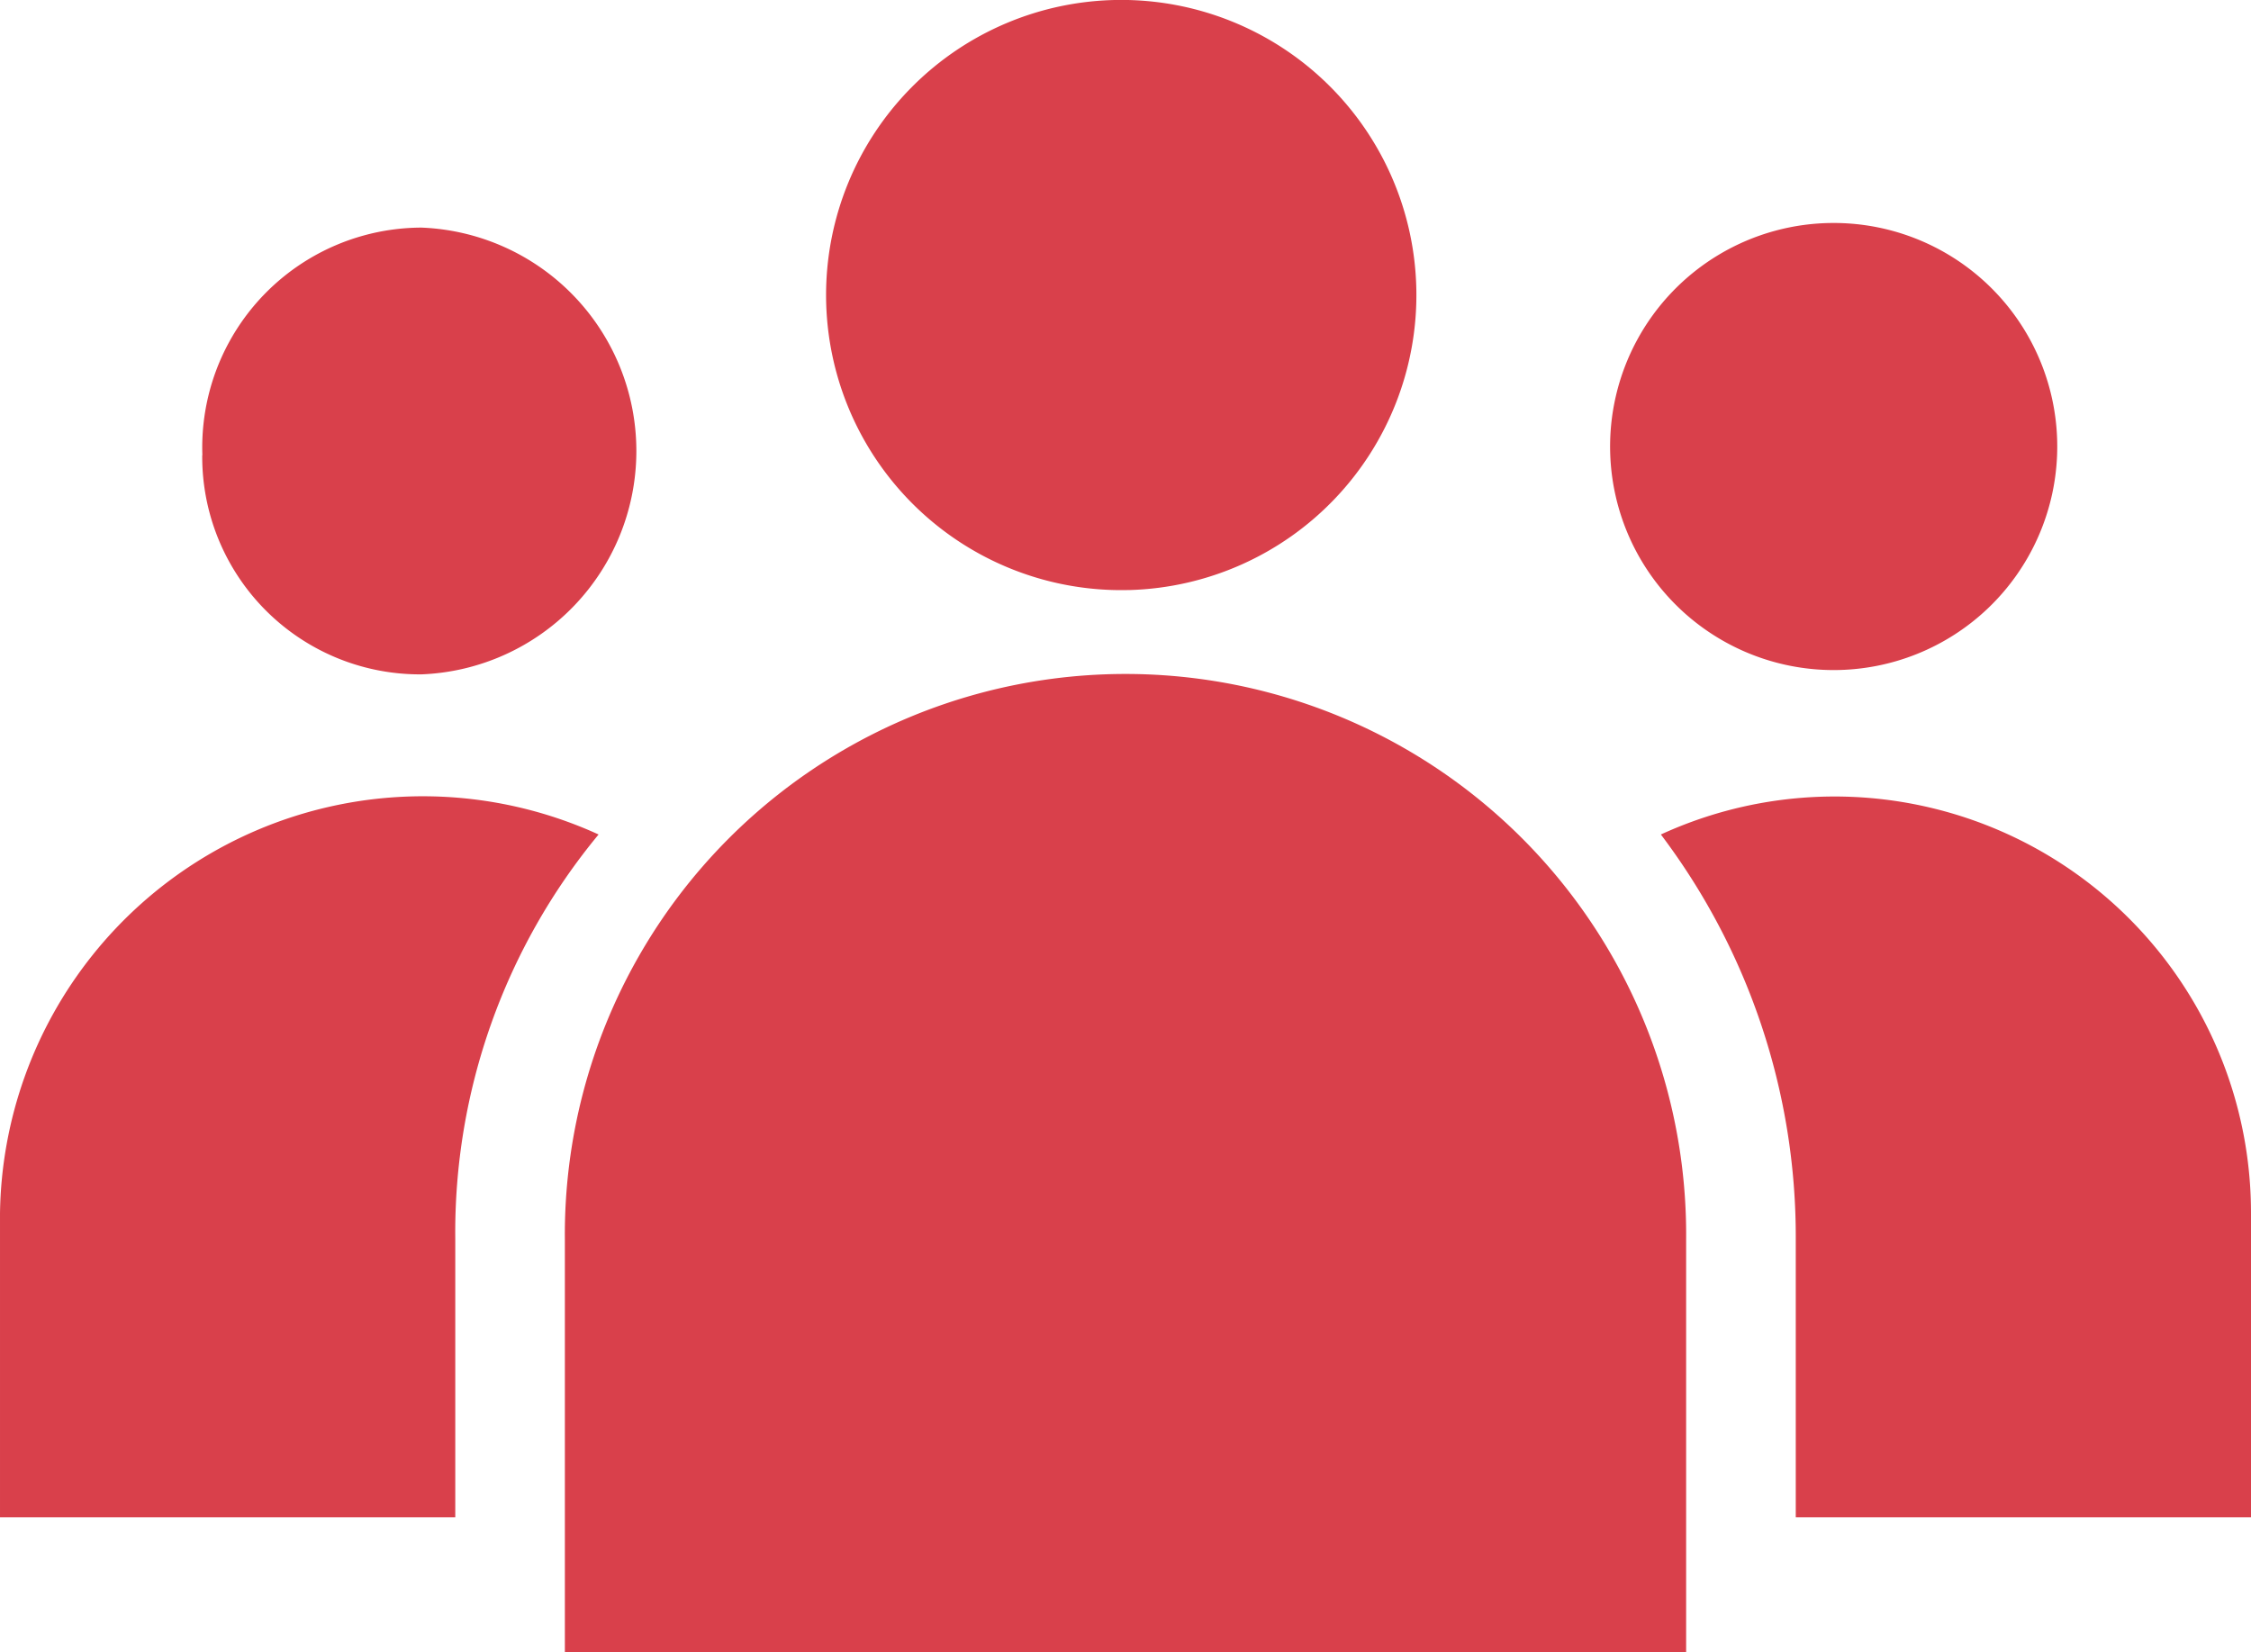
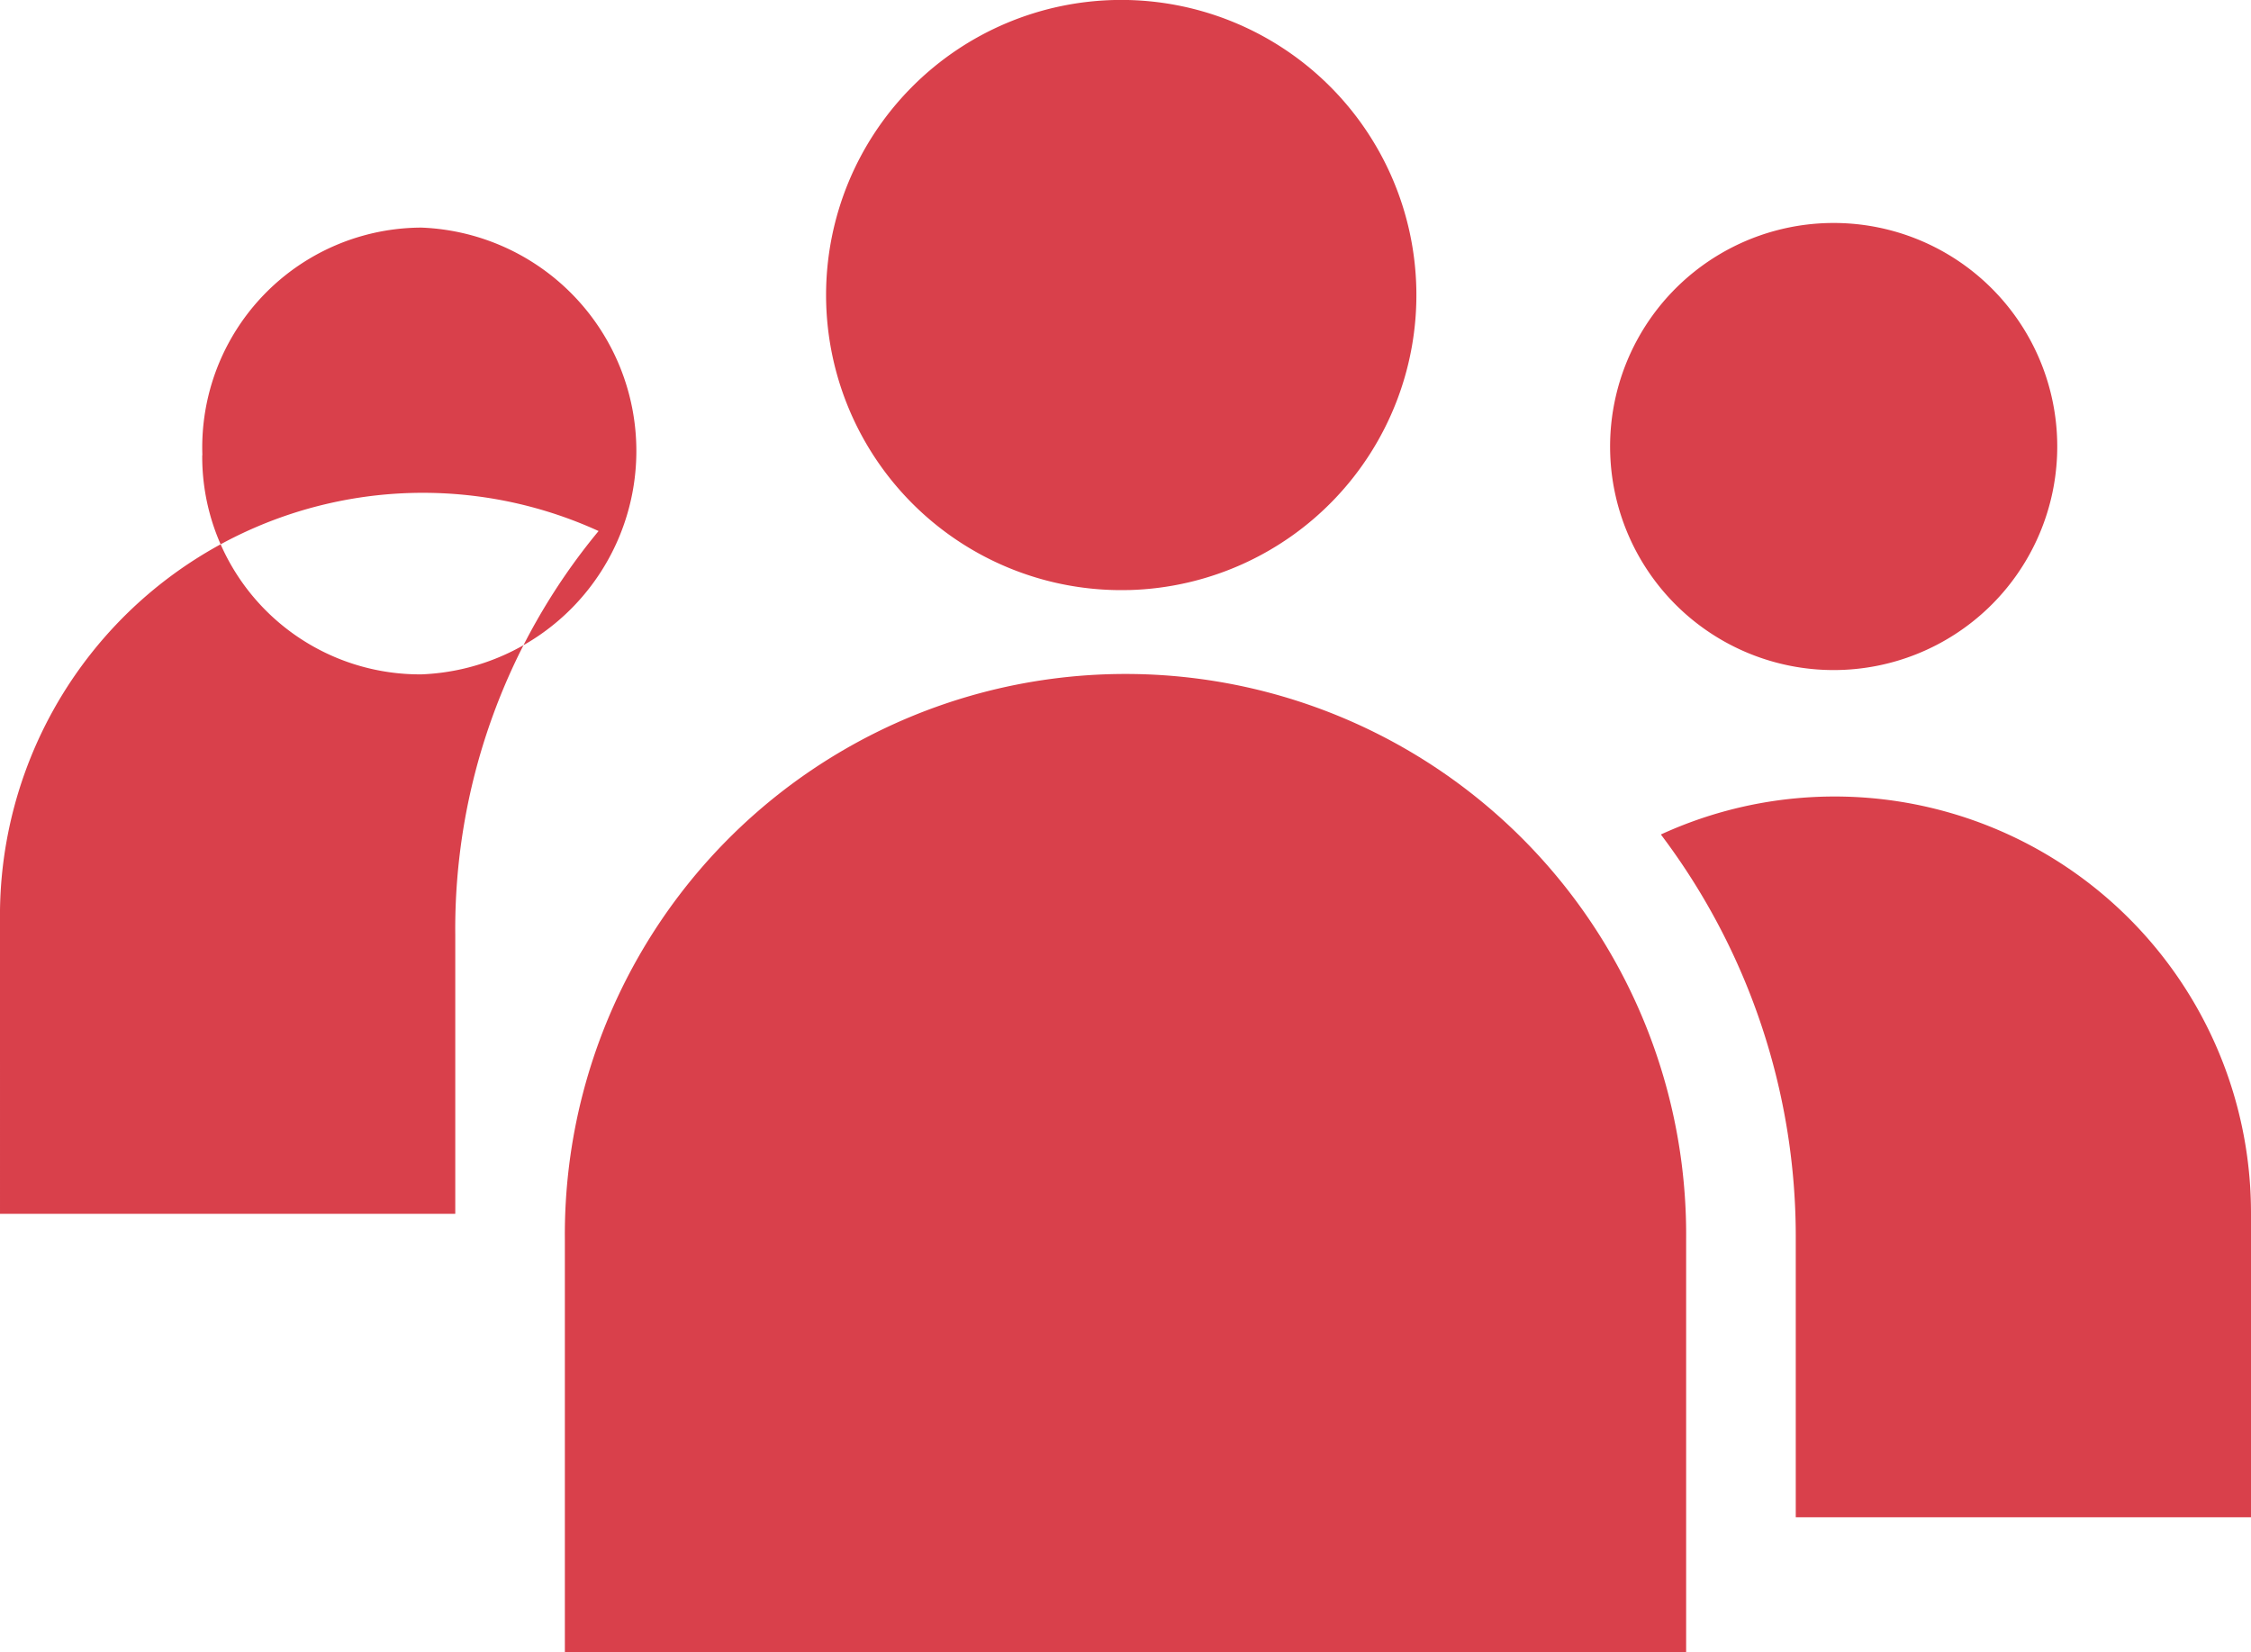
<svg xmlns="http://www.w3.org/2000/svg" width="60.409" height="44.344" viewBox="0 0 60.409 44.344">
-   <path id="noun-group-1502231-41636F" d="M163.484,271.062a17.9,17.9,0,0,1,3.62,10.86v7.466h12.217v-8.145a11.174,11.174,0,0,0-15.837-10.181Zm-29.413,10.86v11.086h30.091V281.922a15.046,15.046,0,1,0-30.091,0Zm-15.159-.679v8.145H131.13v-7.466a16.751,16.751,0,0,1,3.846-10.86,11.35,11.35,0,0,0-16.064,10.181Zm43.214-20.362a6,6,0,0,0,11.991,0,6,6,0,1,0-11.991,0Zm-12.9,3.62a7.921,7.921,0,1,0-8.145-7.918A7.922,7.922,0,0,0,149.23,264.5Zm-24.887-3.62a5.842,5.842,0,0,0,5.883,5.883,6,6,0,0,0,0-11.991A5.9,5.9,0,0,0,124.343,260.881Z" transform="translate(-118.912 -248.664)" fill="#d9404b" fill-rule="evenodd" />
+   <path id="noun-group-1502231-41636F" d="M163.484,271.062a17.9,17.9,0,0,1,3.62,10.86v7.466h12.217v-8.145a11.174,11.174,0,0,0-15.837-10.181Zm-29.413,10.86v11.086h30.091V281.922a15.046,15.046,0,1,0-30.091,0Zm-15.159-.679H131.13v-7.466a16.751,16.751,0,0,1,3.846-10.86,11.35,11.35,0,0,0-16.064,10.181Zm43.214-20.362a6,6,0,0,0,11.991,0,6,6,0,1,0-11.991,0Zm-12.9,3.62a7.921,7.921,0,1,0-8.145-7.918A7.922,7.922,0,0,0,149.23,264.5Zm-24.887-3.62a5.842,5.842,0,0,0,5.883,5.883,6,6,0,0,0,0-11.991A5.9,5.9,0,0,0,124.343,260.881Z" transform="translate(-118.912 -248.664)" fill="#d9404b" fill-rule="evenodd" />
</svg>